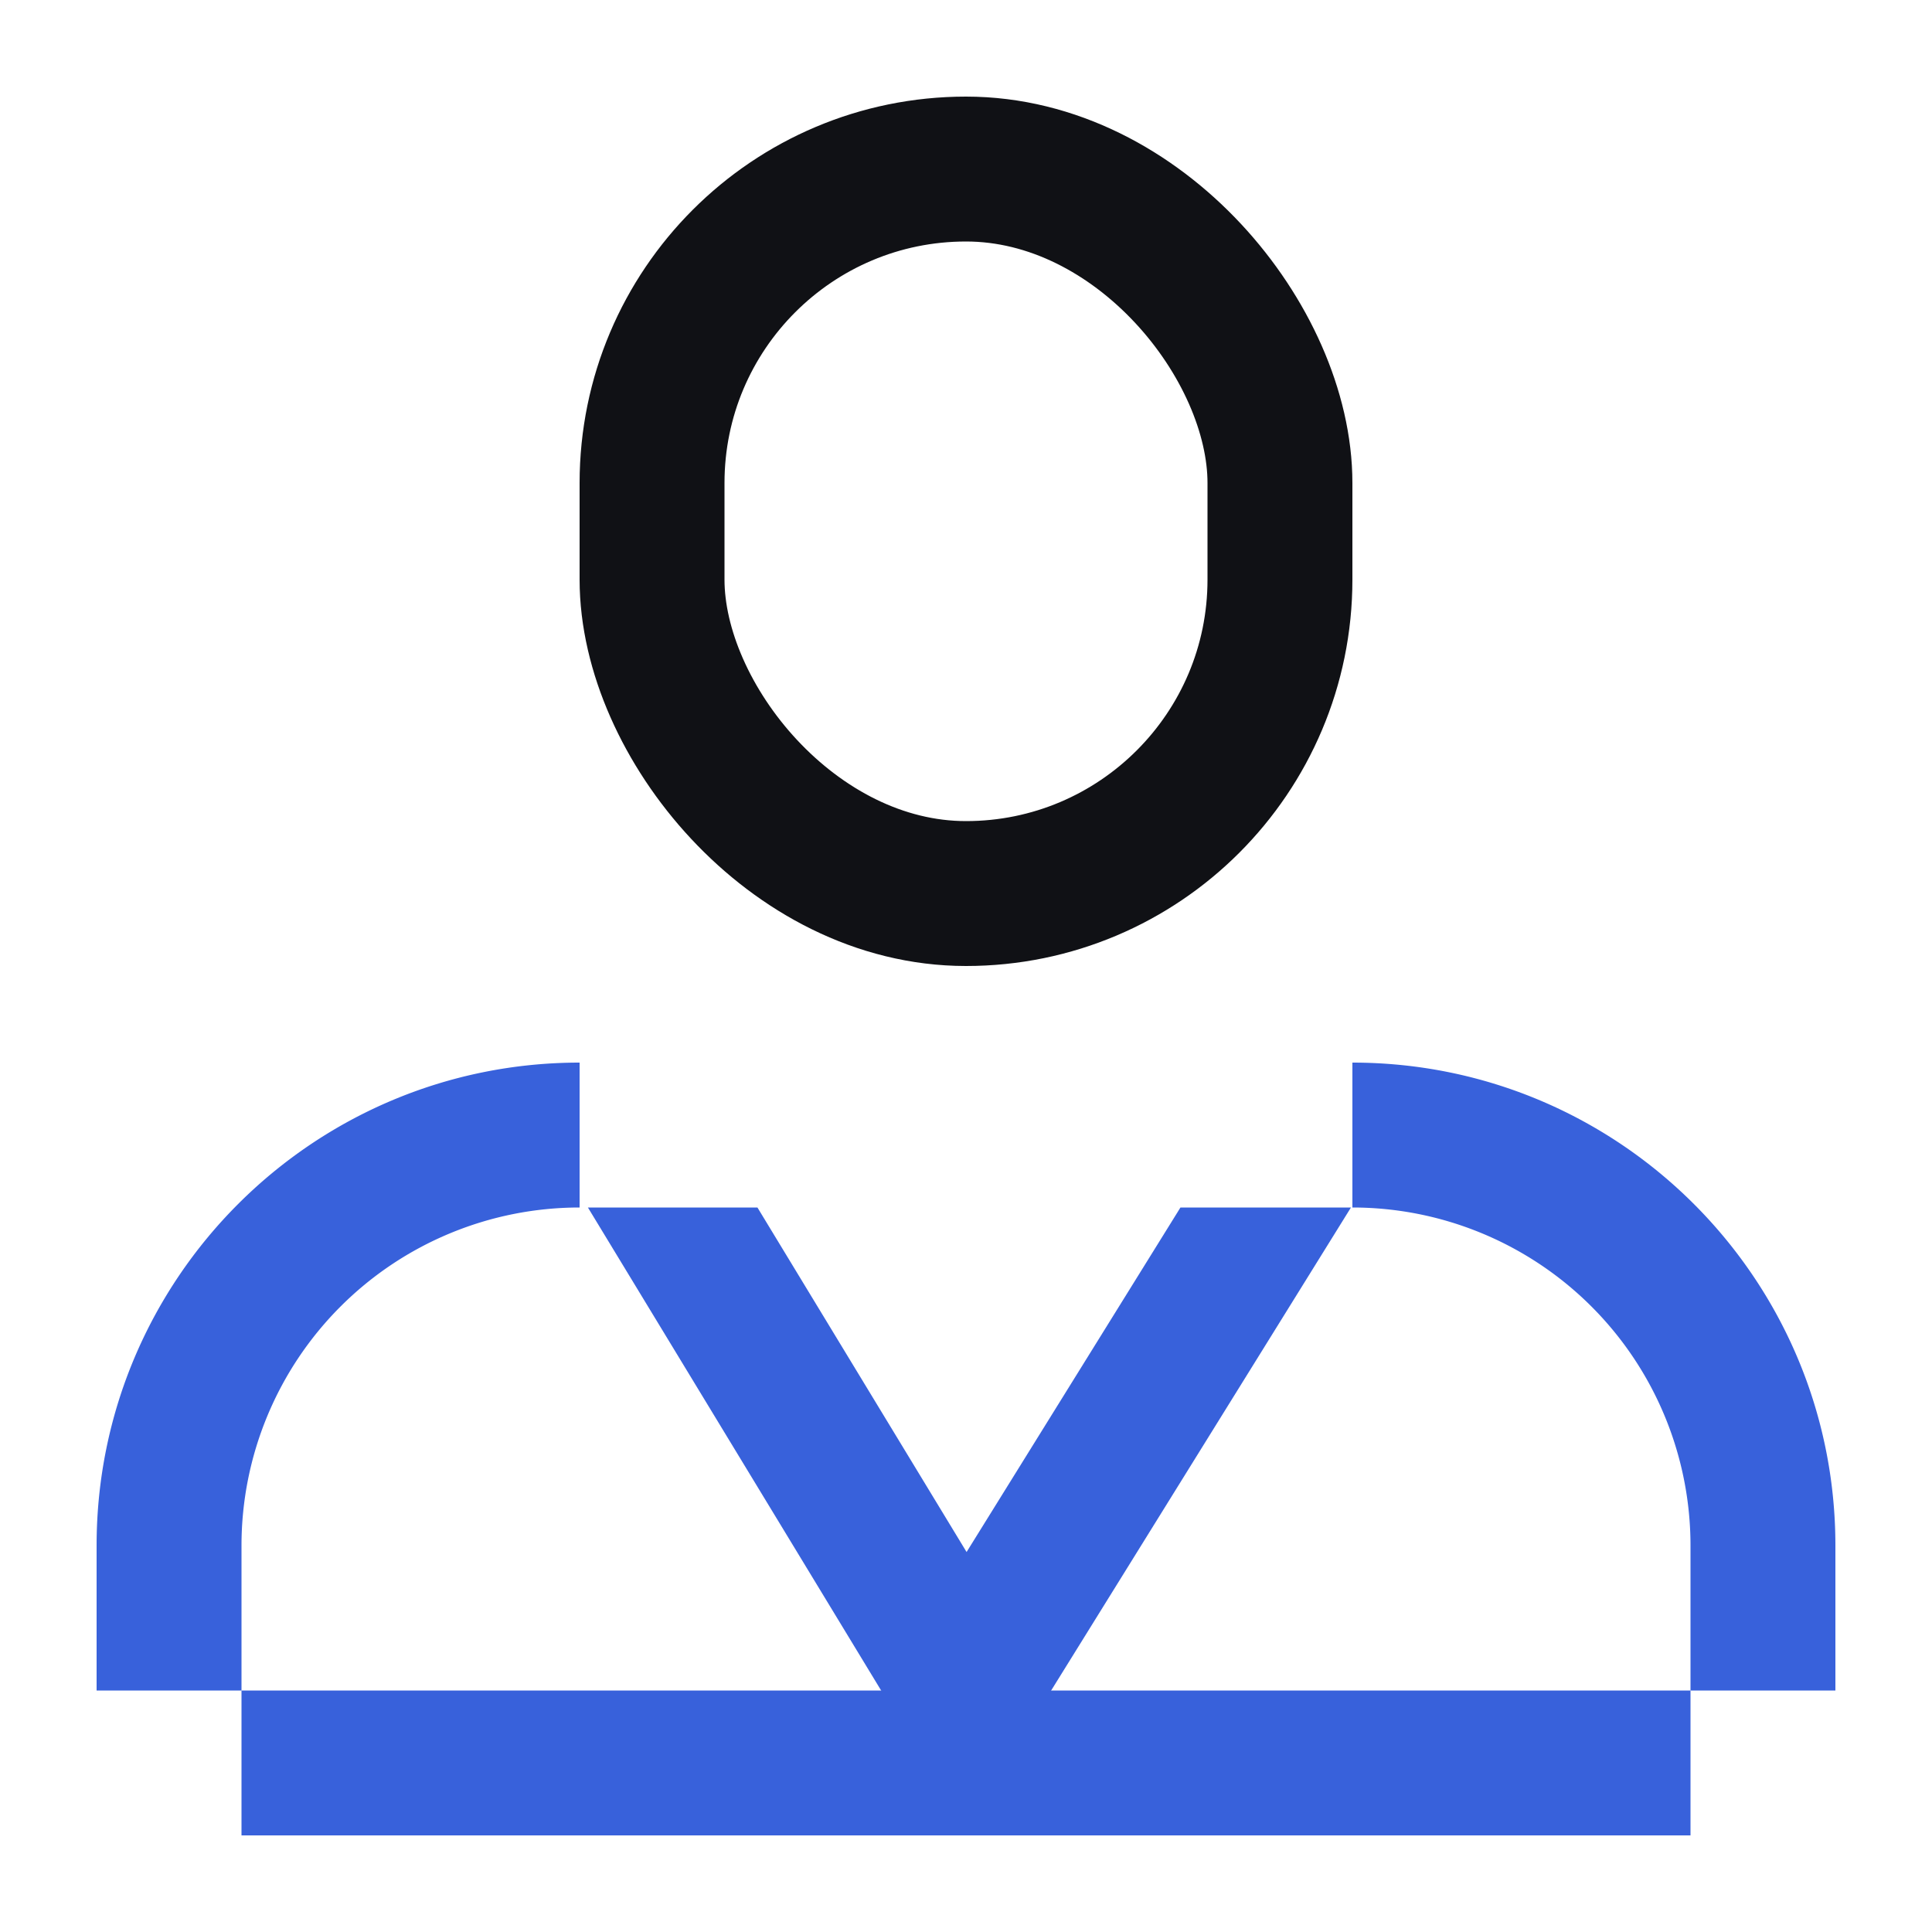
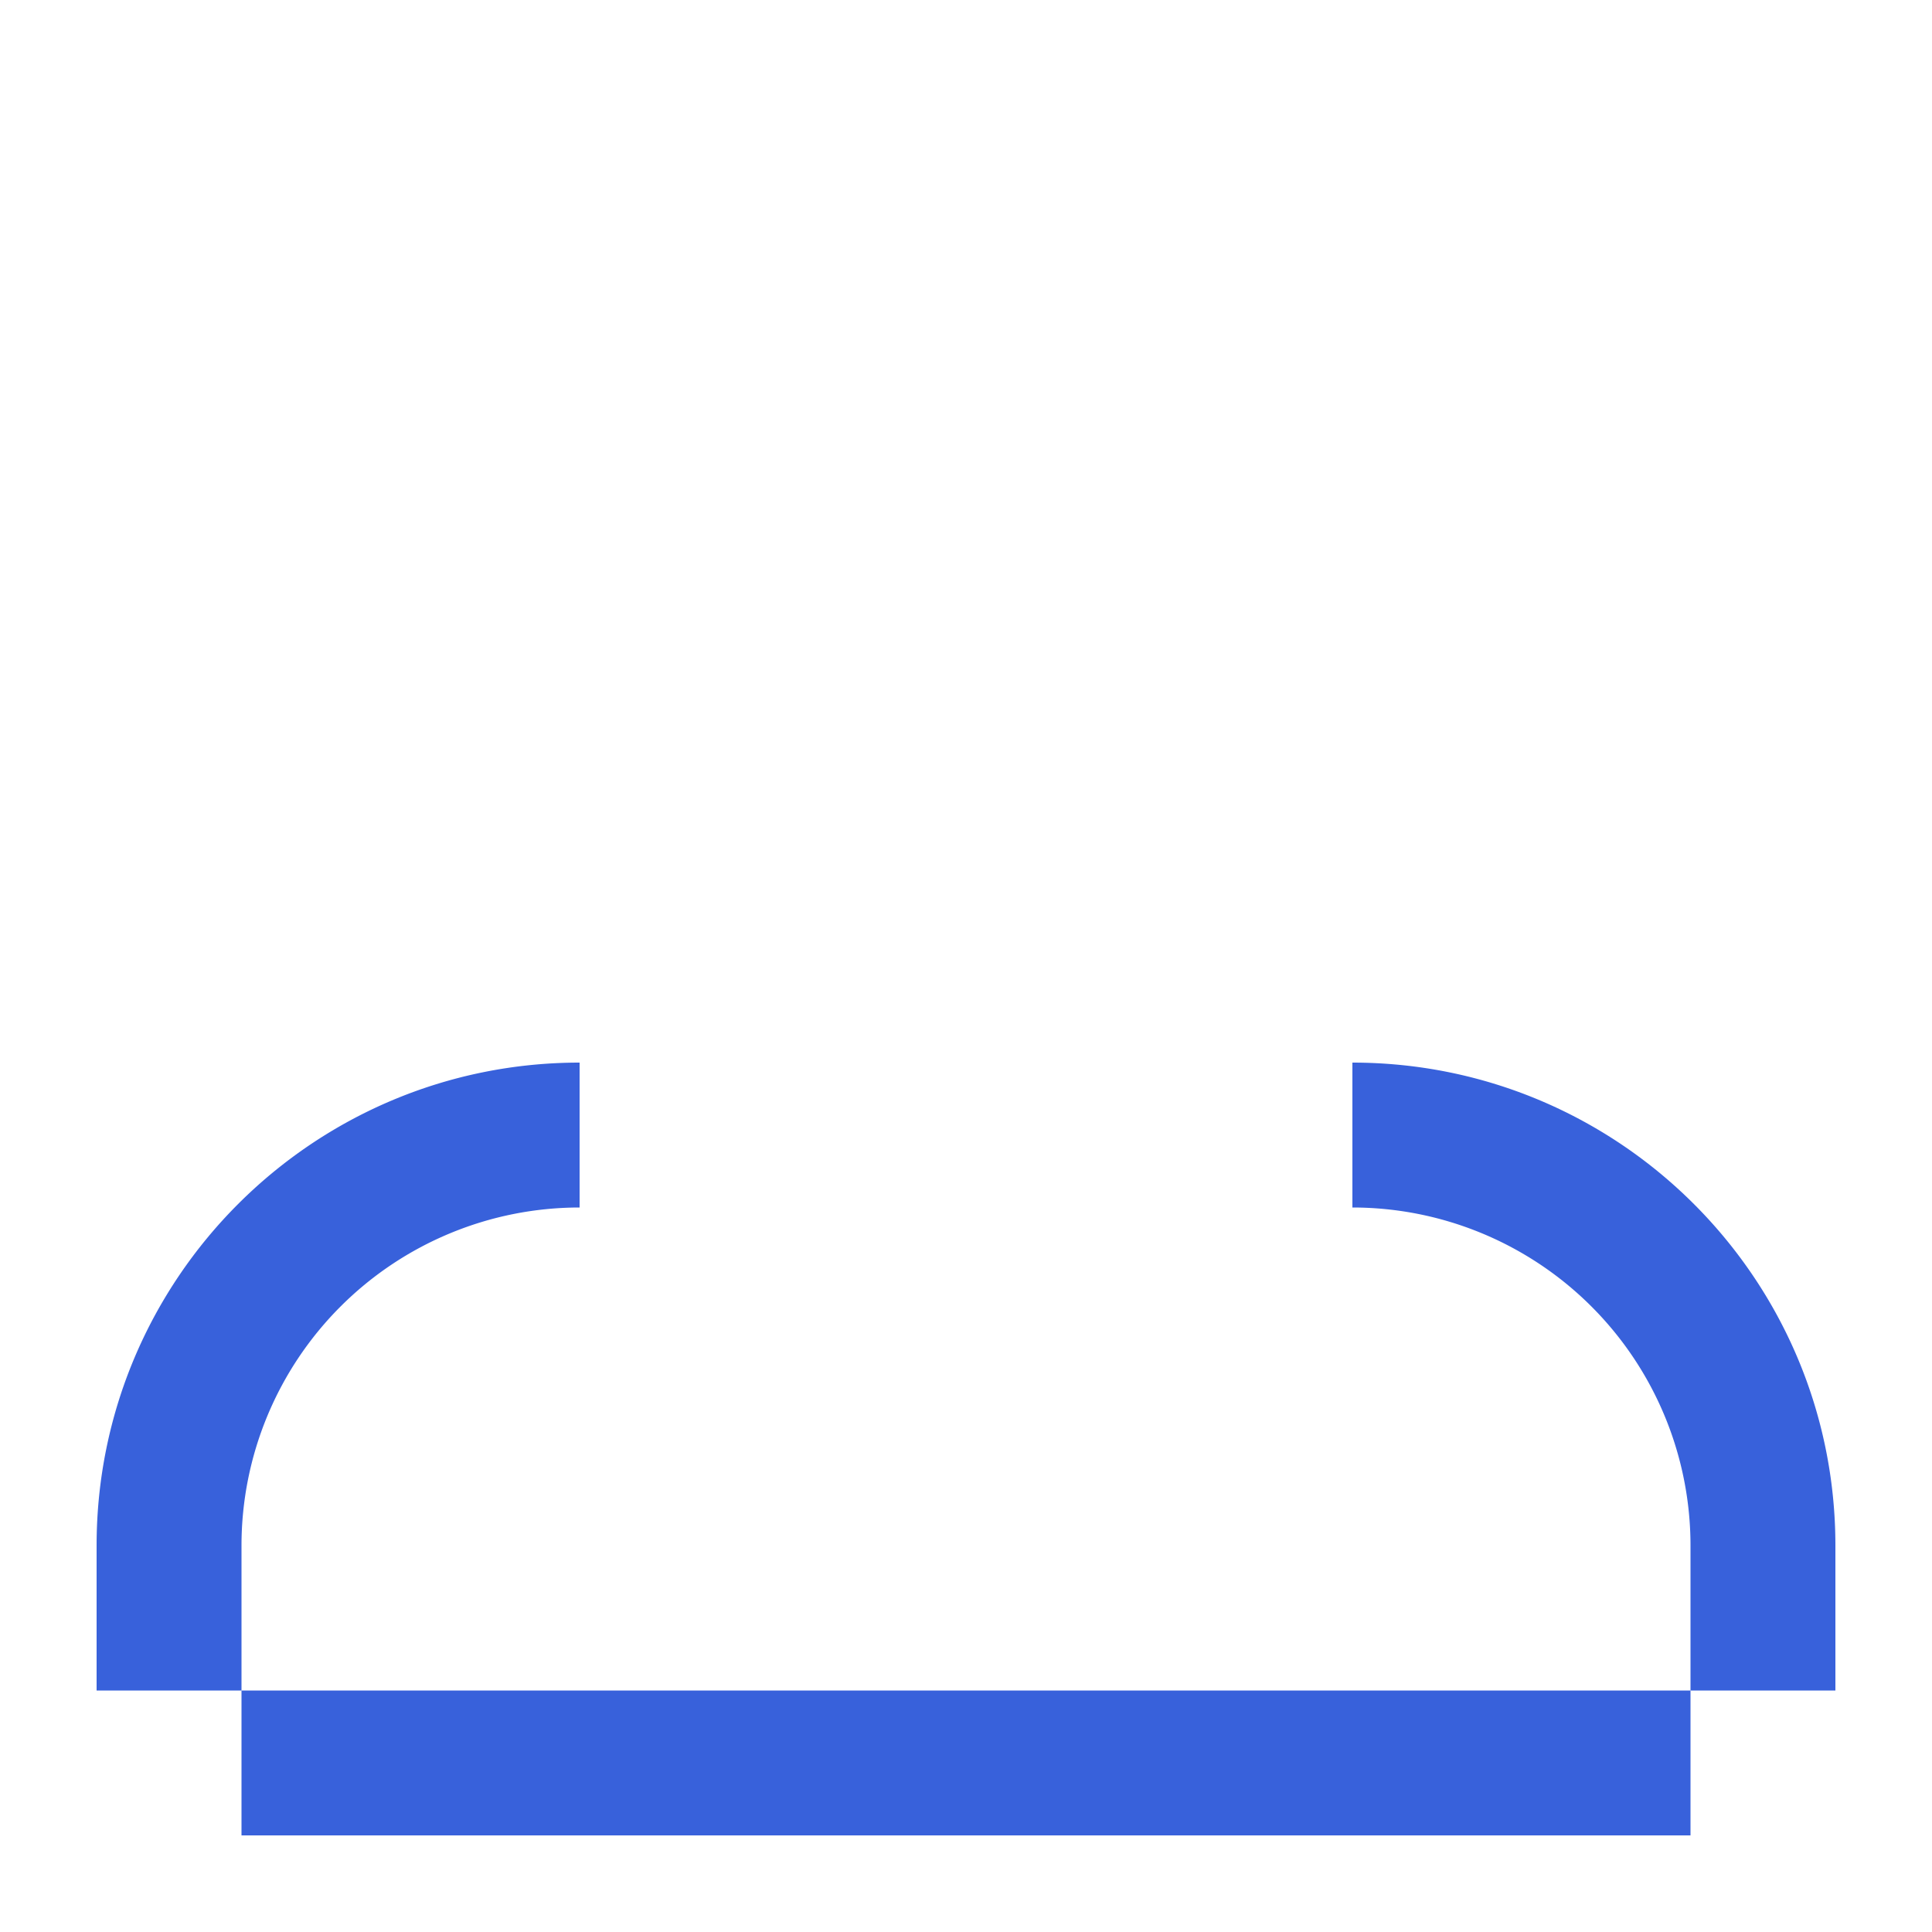
<svg xmlns="http://www.w3.org/2000/svg" width="40" height="40" fill="none">
-   <rect x="13.5" y="3.5" width="13" height="15" rx="6.5" stroke="#101115" stroke-width="3" />
-   <path fill-rule="evenodd" clip-rule="evenodd" d="M12.172 25l6.544 10.779 1.268 2.088 1.288-2.076L27.97 25h-3.53l-4.428 7.133L15.682 25h-3.51z" fill="#3861DB" />
  <path fill-rule="evenodd" clip-rule="evenodd" d="M12 22C6.477 22 2 26.477 2 32v3h3v3h30v-3h3v-3c0-5.523-4.477-10-10-10v3a7 7 0 017 7v3H5v-3a7 7 0 017-7v-3z" fill="#3861DB" />
</svg>